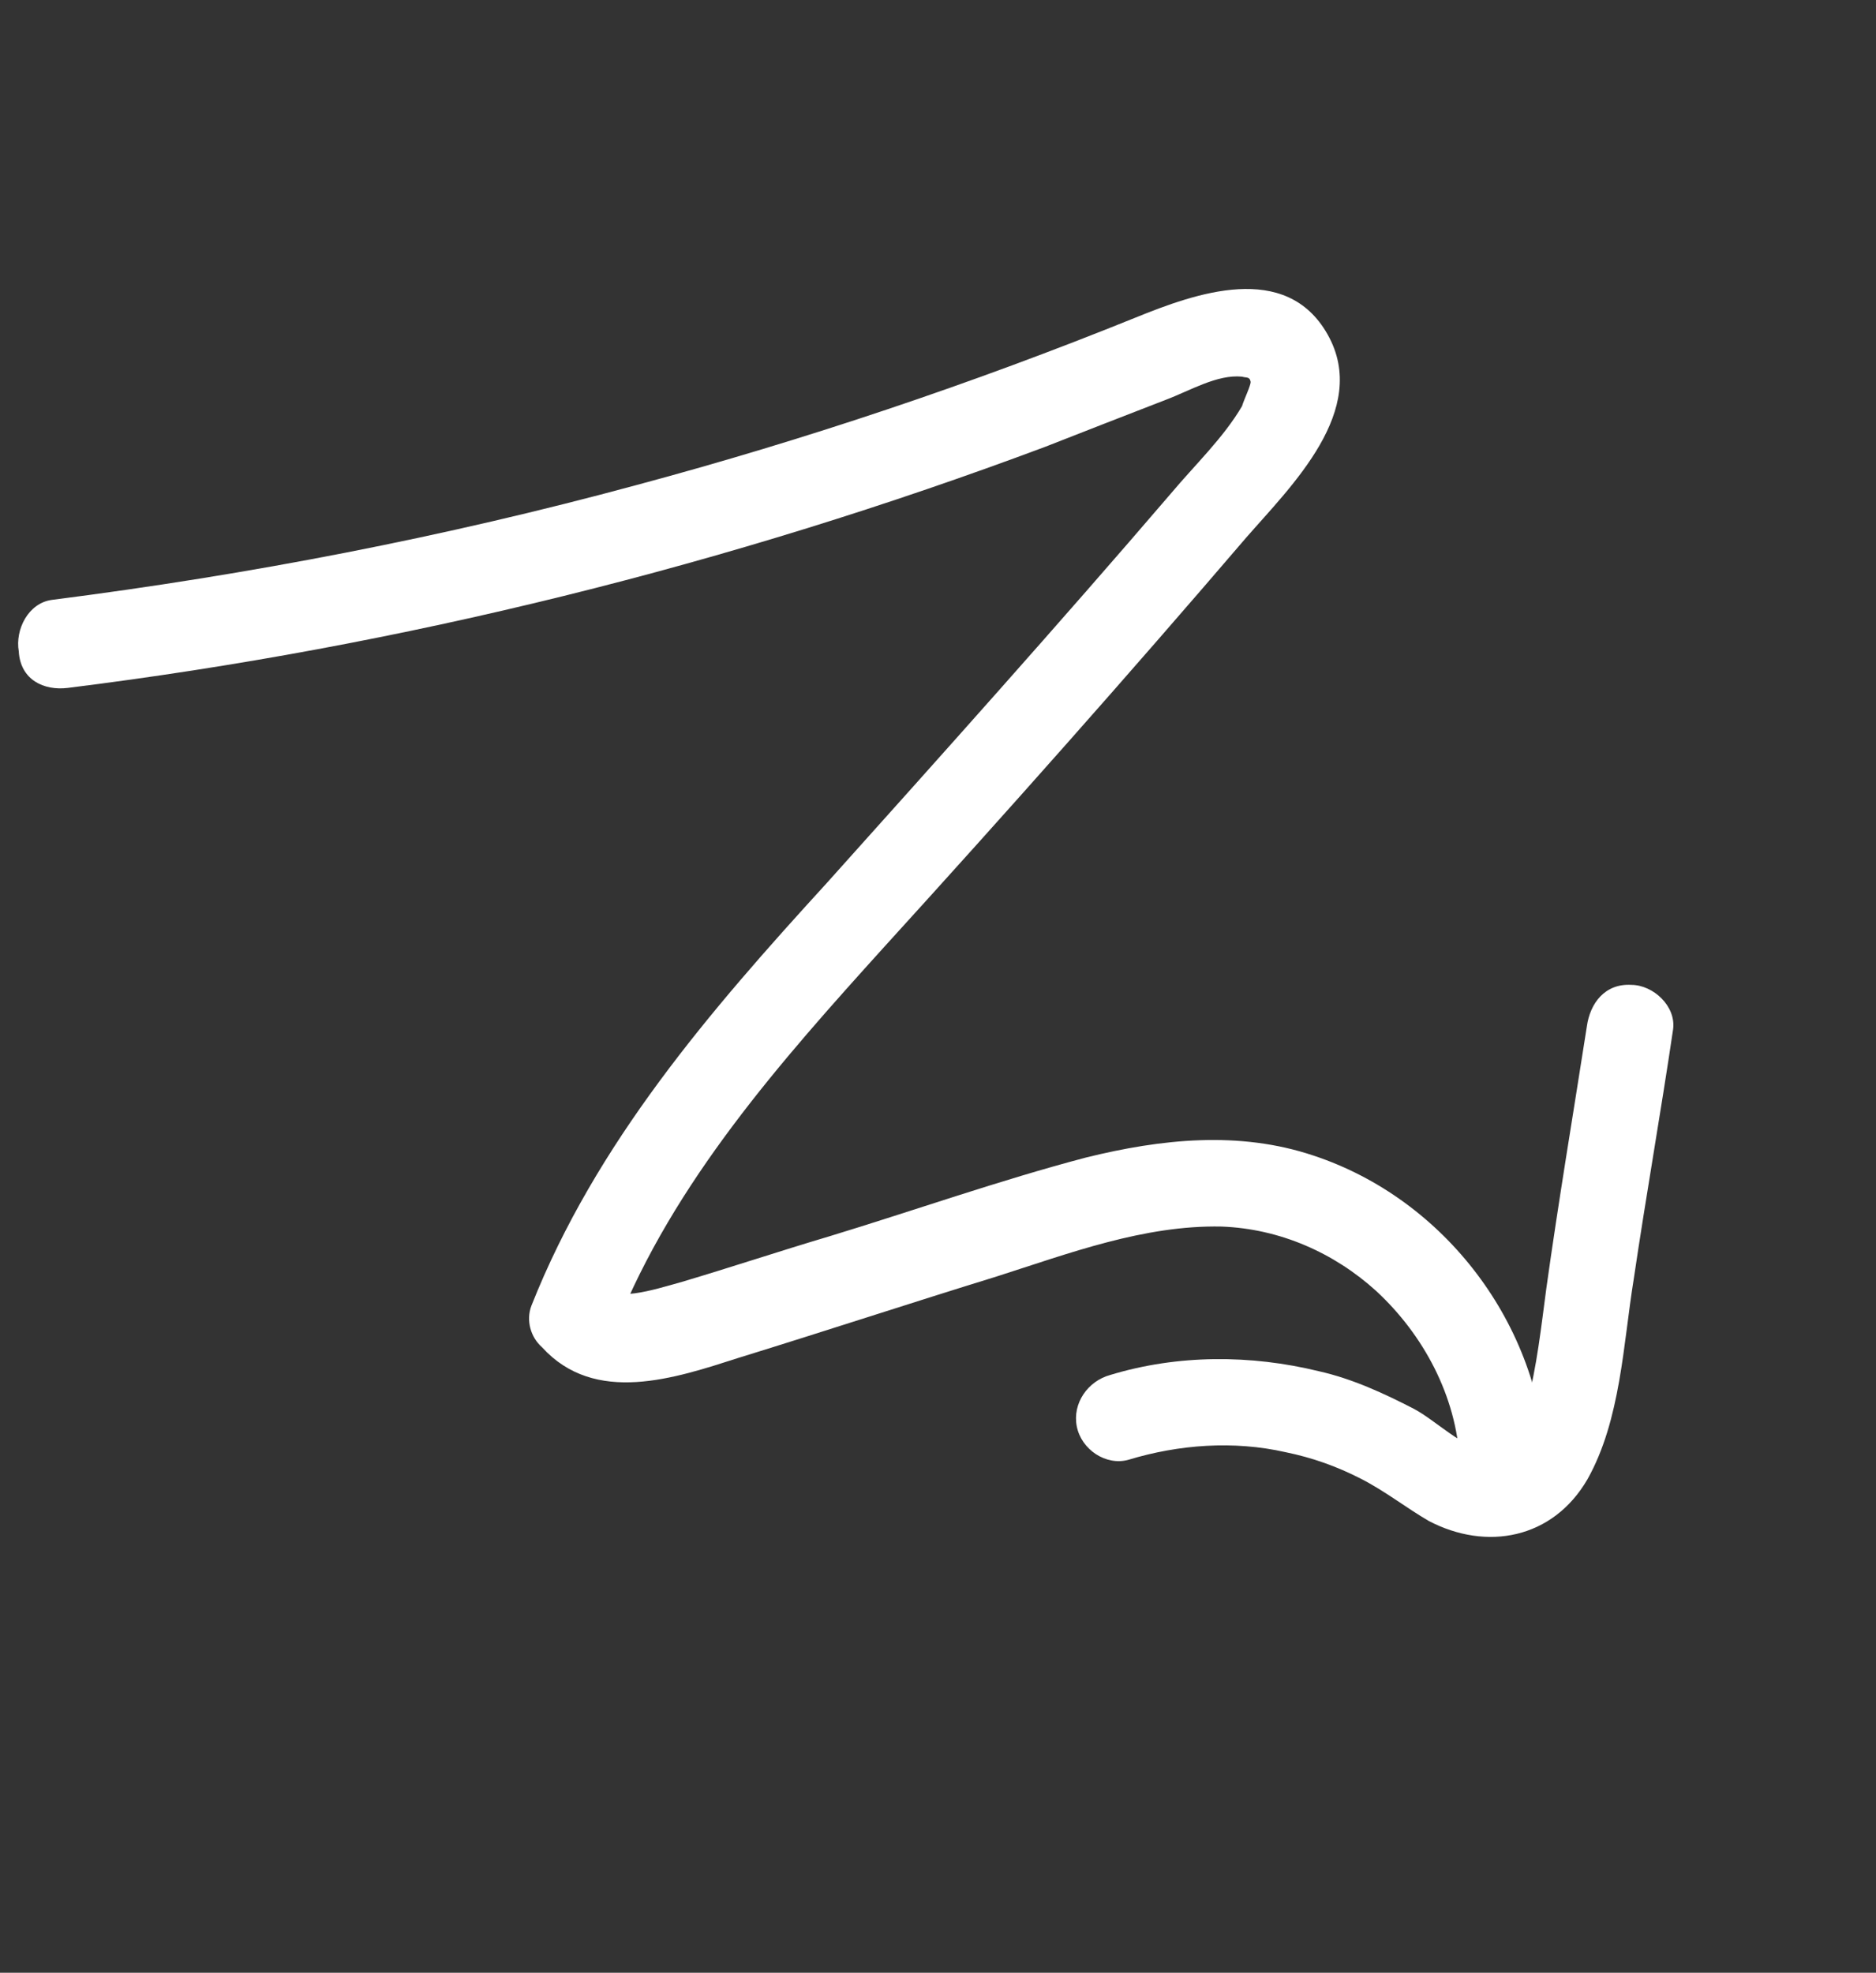
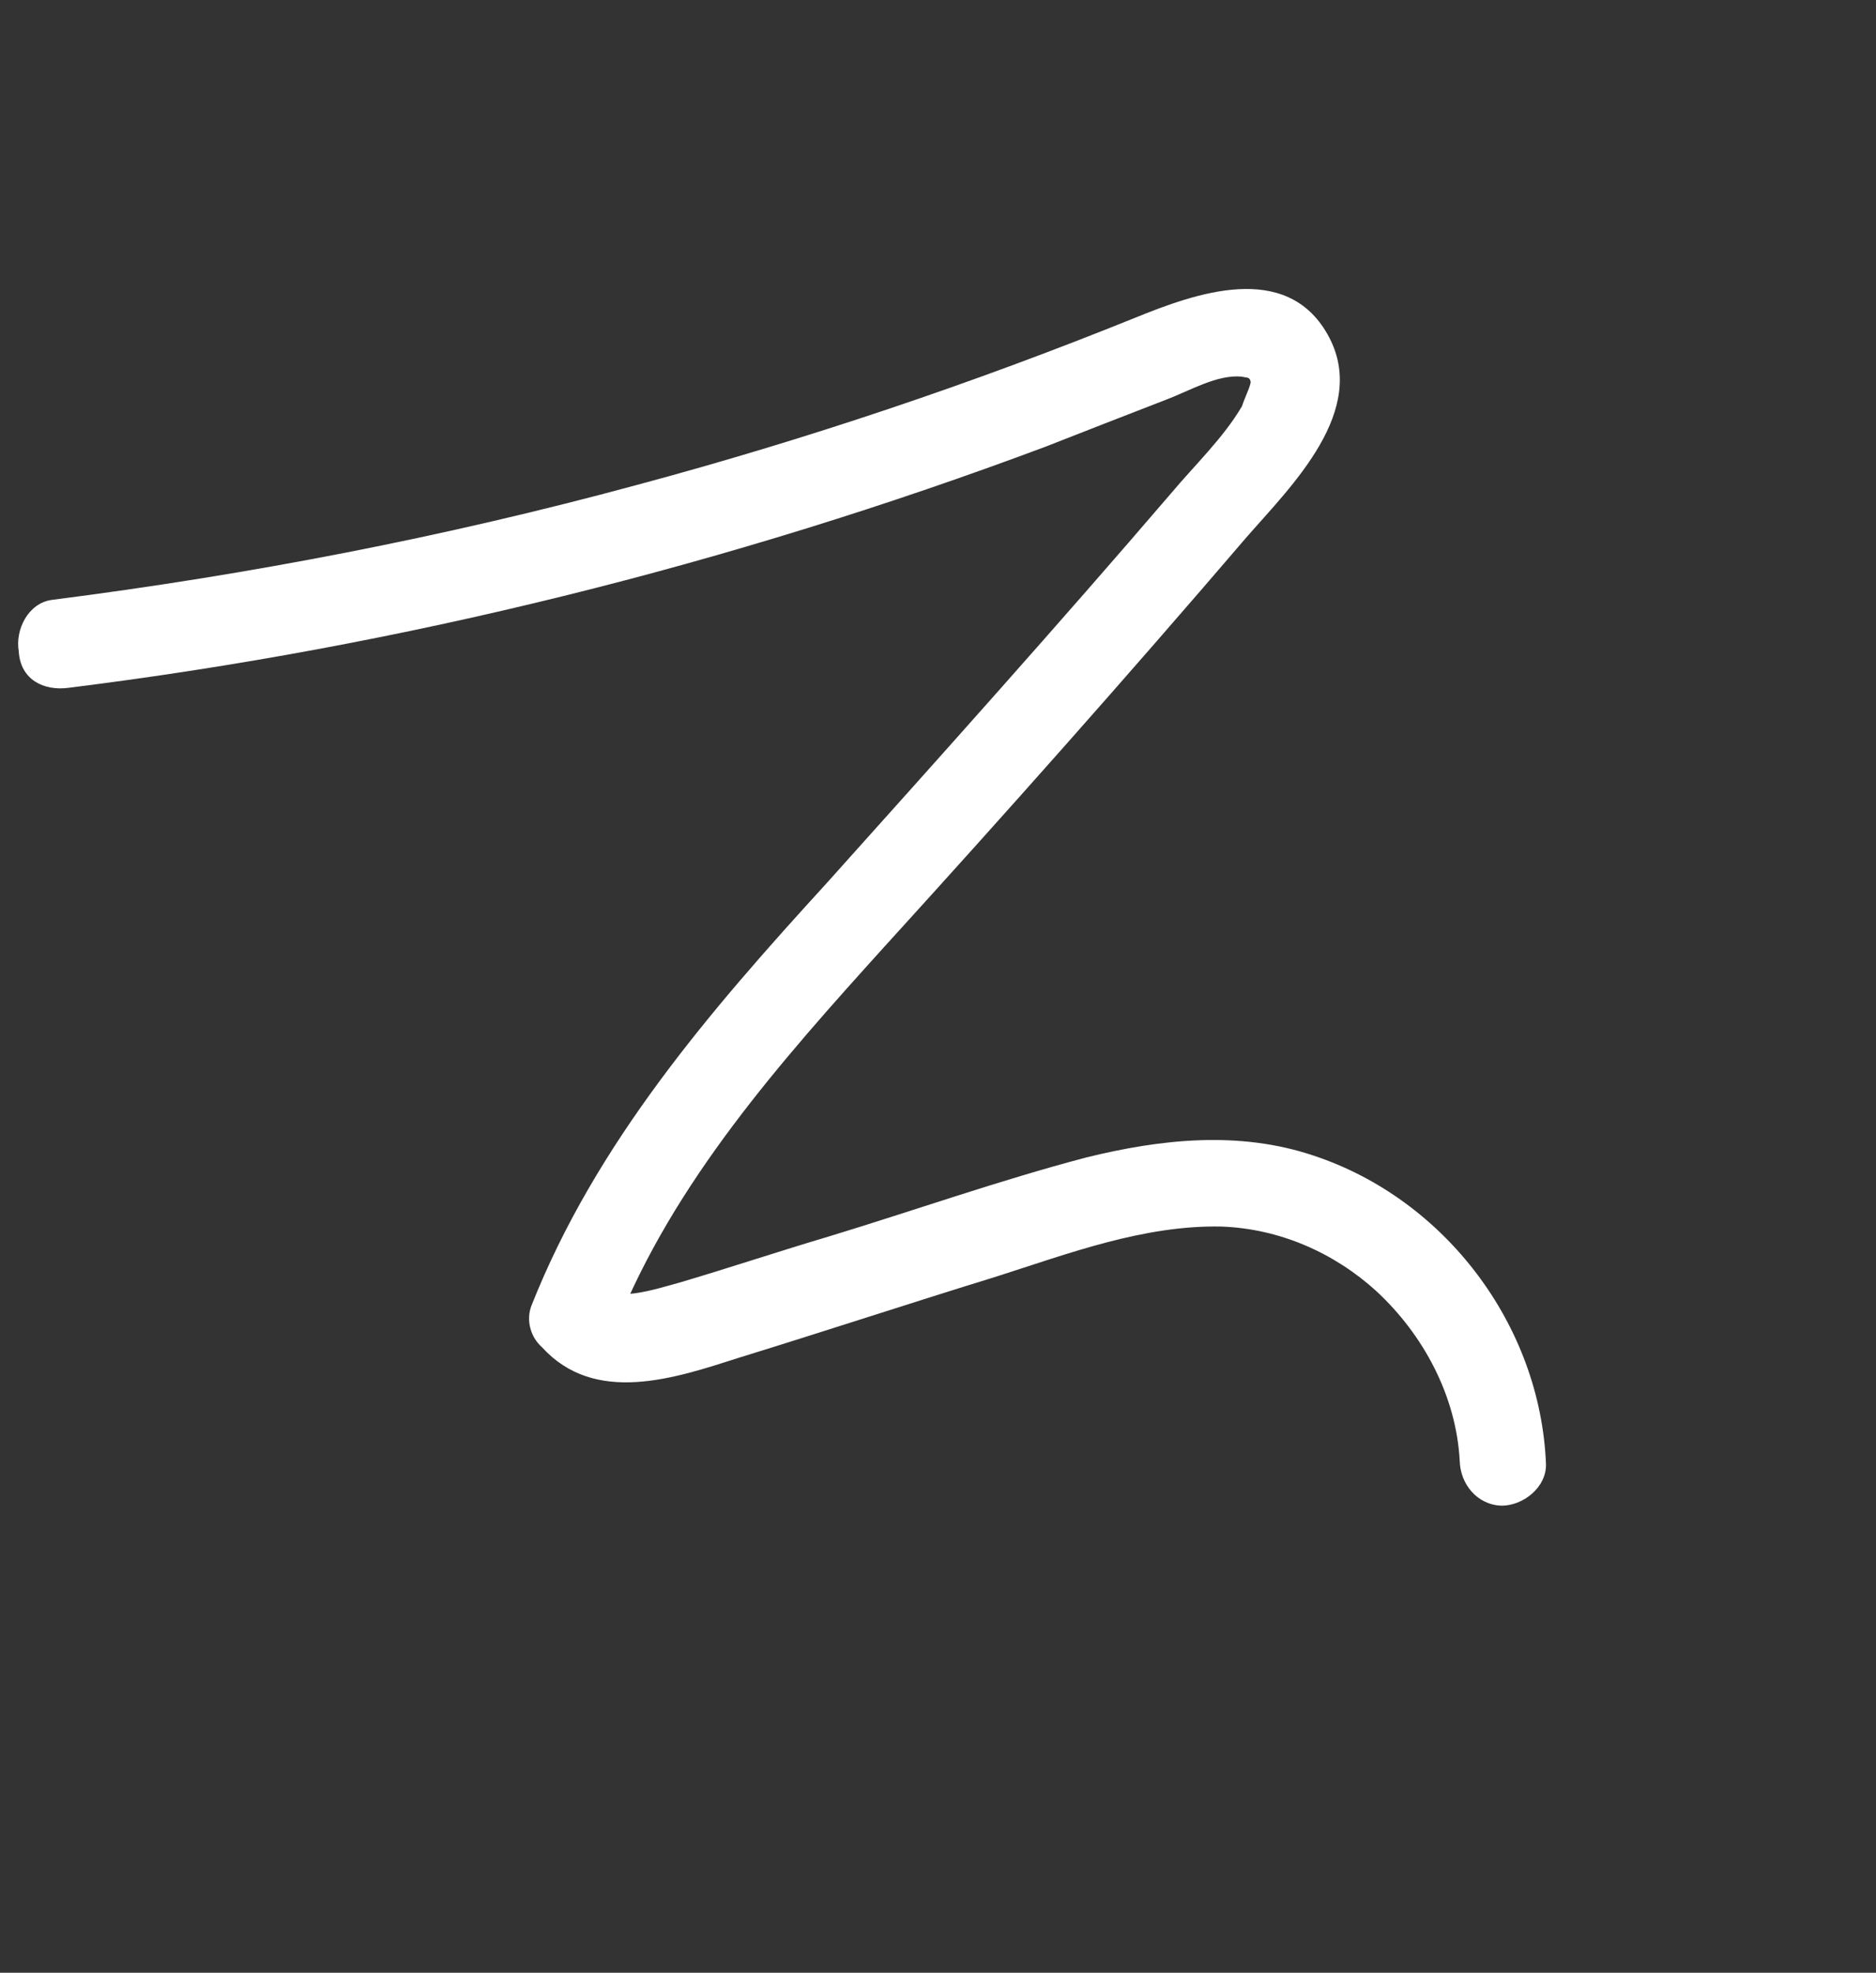
<svg xmlns="http://www.w3.org/2000/svg" width="136" height="143" viewBox="0 0 136 143" fill="none">
  <rect x="0" y="0" width="136" height="143" fill="#333333" stroke="none" />
  <path d="M4.926 49.863C29.15 46.852 52.951 40.928 75.776 32.387C78.725 31.232 81.674 30.077 84.512 28.982C86.293 28.311 88.229 27.129 90.034 27.302C90.375 27.405 90.597 27.286 90.665 27.678C90.673 27.959 90.194 28.929 90.04 29.44C88.7 31.73 86.619 33.704 84.878 35.78C76.713 45.303 68.319 54.663 59.924 64.023C51.47 73.273 43.194 82.855 38.528 94.639C38.109 95.721 38.482 96.948 39.291 97.656C43.127 101.878 48.923 99.909 53.551 98.424C59.798 96.498 65.985 94.461 72.232 92.535C77.473 90.864 82.928 88.792 88.559 88.91C92.784 89.069 96.718 90.811 99.781 93.593C103.193 96.757 105.573 101.19 105.823 105.91C105.872 107.597 107.096 109.081 108.843 109.143C110.419 109.153 112.124 107.81 112.075 106.123C111.671 96.061 104.765 86.92 95.219 83.764C89.82 81.951 84.154 82.566 78.734 83.905C72.479 85.55 66.241 87.757 60.105 89.623C56.534 90.684 53.022 91.855 49.452 92.915C48.335 93.229 47.108 93.602 46.043 93.746C44.978 93.889 44.356 93.795 43.888 93.189C44.143 94.195 44.397 95.201 44.651 96.206C48.847 85.673 56.585 76.951 64.11 68.629C72.999 58.861 81.718 49.041 90.318 38.999C93.585 35.246 99.334 29.733 96.249 24.252C93.223 18.881 86.652 21.266 82.313 23.024C70.466 27.814 58.372 31.879 46.143 35.16C32.184 38.942 18.081 41.659 3.784 43.481C2.046 43.7 1.089 45.641 1.36 47.209C1.477 49.288 3.188 50.082 4.926 49.863Z" fill="white" />
-   <path d="M81.789 105.821C85.471 104.701 89.458 104.416 93.197 105.265C95.122 105.659 96.885 106.283 98.655 107.188C100.426 108.094 101.924 109.288 103.584 110.253C107.756 112.439 112.57 111.568 115.089 107.218C117.496 102.927 117.674 97.407 118.438 92.714C119.332 86.667 120.396 80.671 121.289 74.623C121.521 72.928 119.845 71.401 118.269 71.391C116.353 71.277 115.269 72.716 115.037 74.411C114.04 80.799 112.984 87.076 112.099 93.404C111.729 96.173 111.419 99.052 110.708 101.717C110.298 103.08 109.749 105.516 107.884 105.232C106.019 104.949 104.104 102.978 102.504 102.124C100.333 101.006 98.051 99.946 95.615 99.398C90.684 98.191 85.394 98.175 80.485 99.668C78.866 100.109 77.731 101.718 78.061 103.397C78.391 105.075 80.17 106.262 81.789 105.821Z" fill="white" />
</svg>